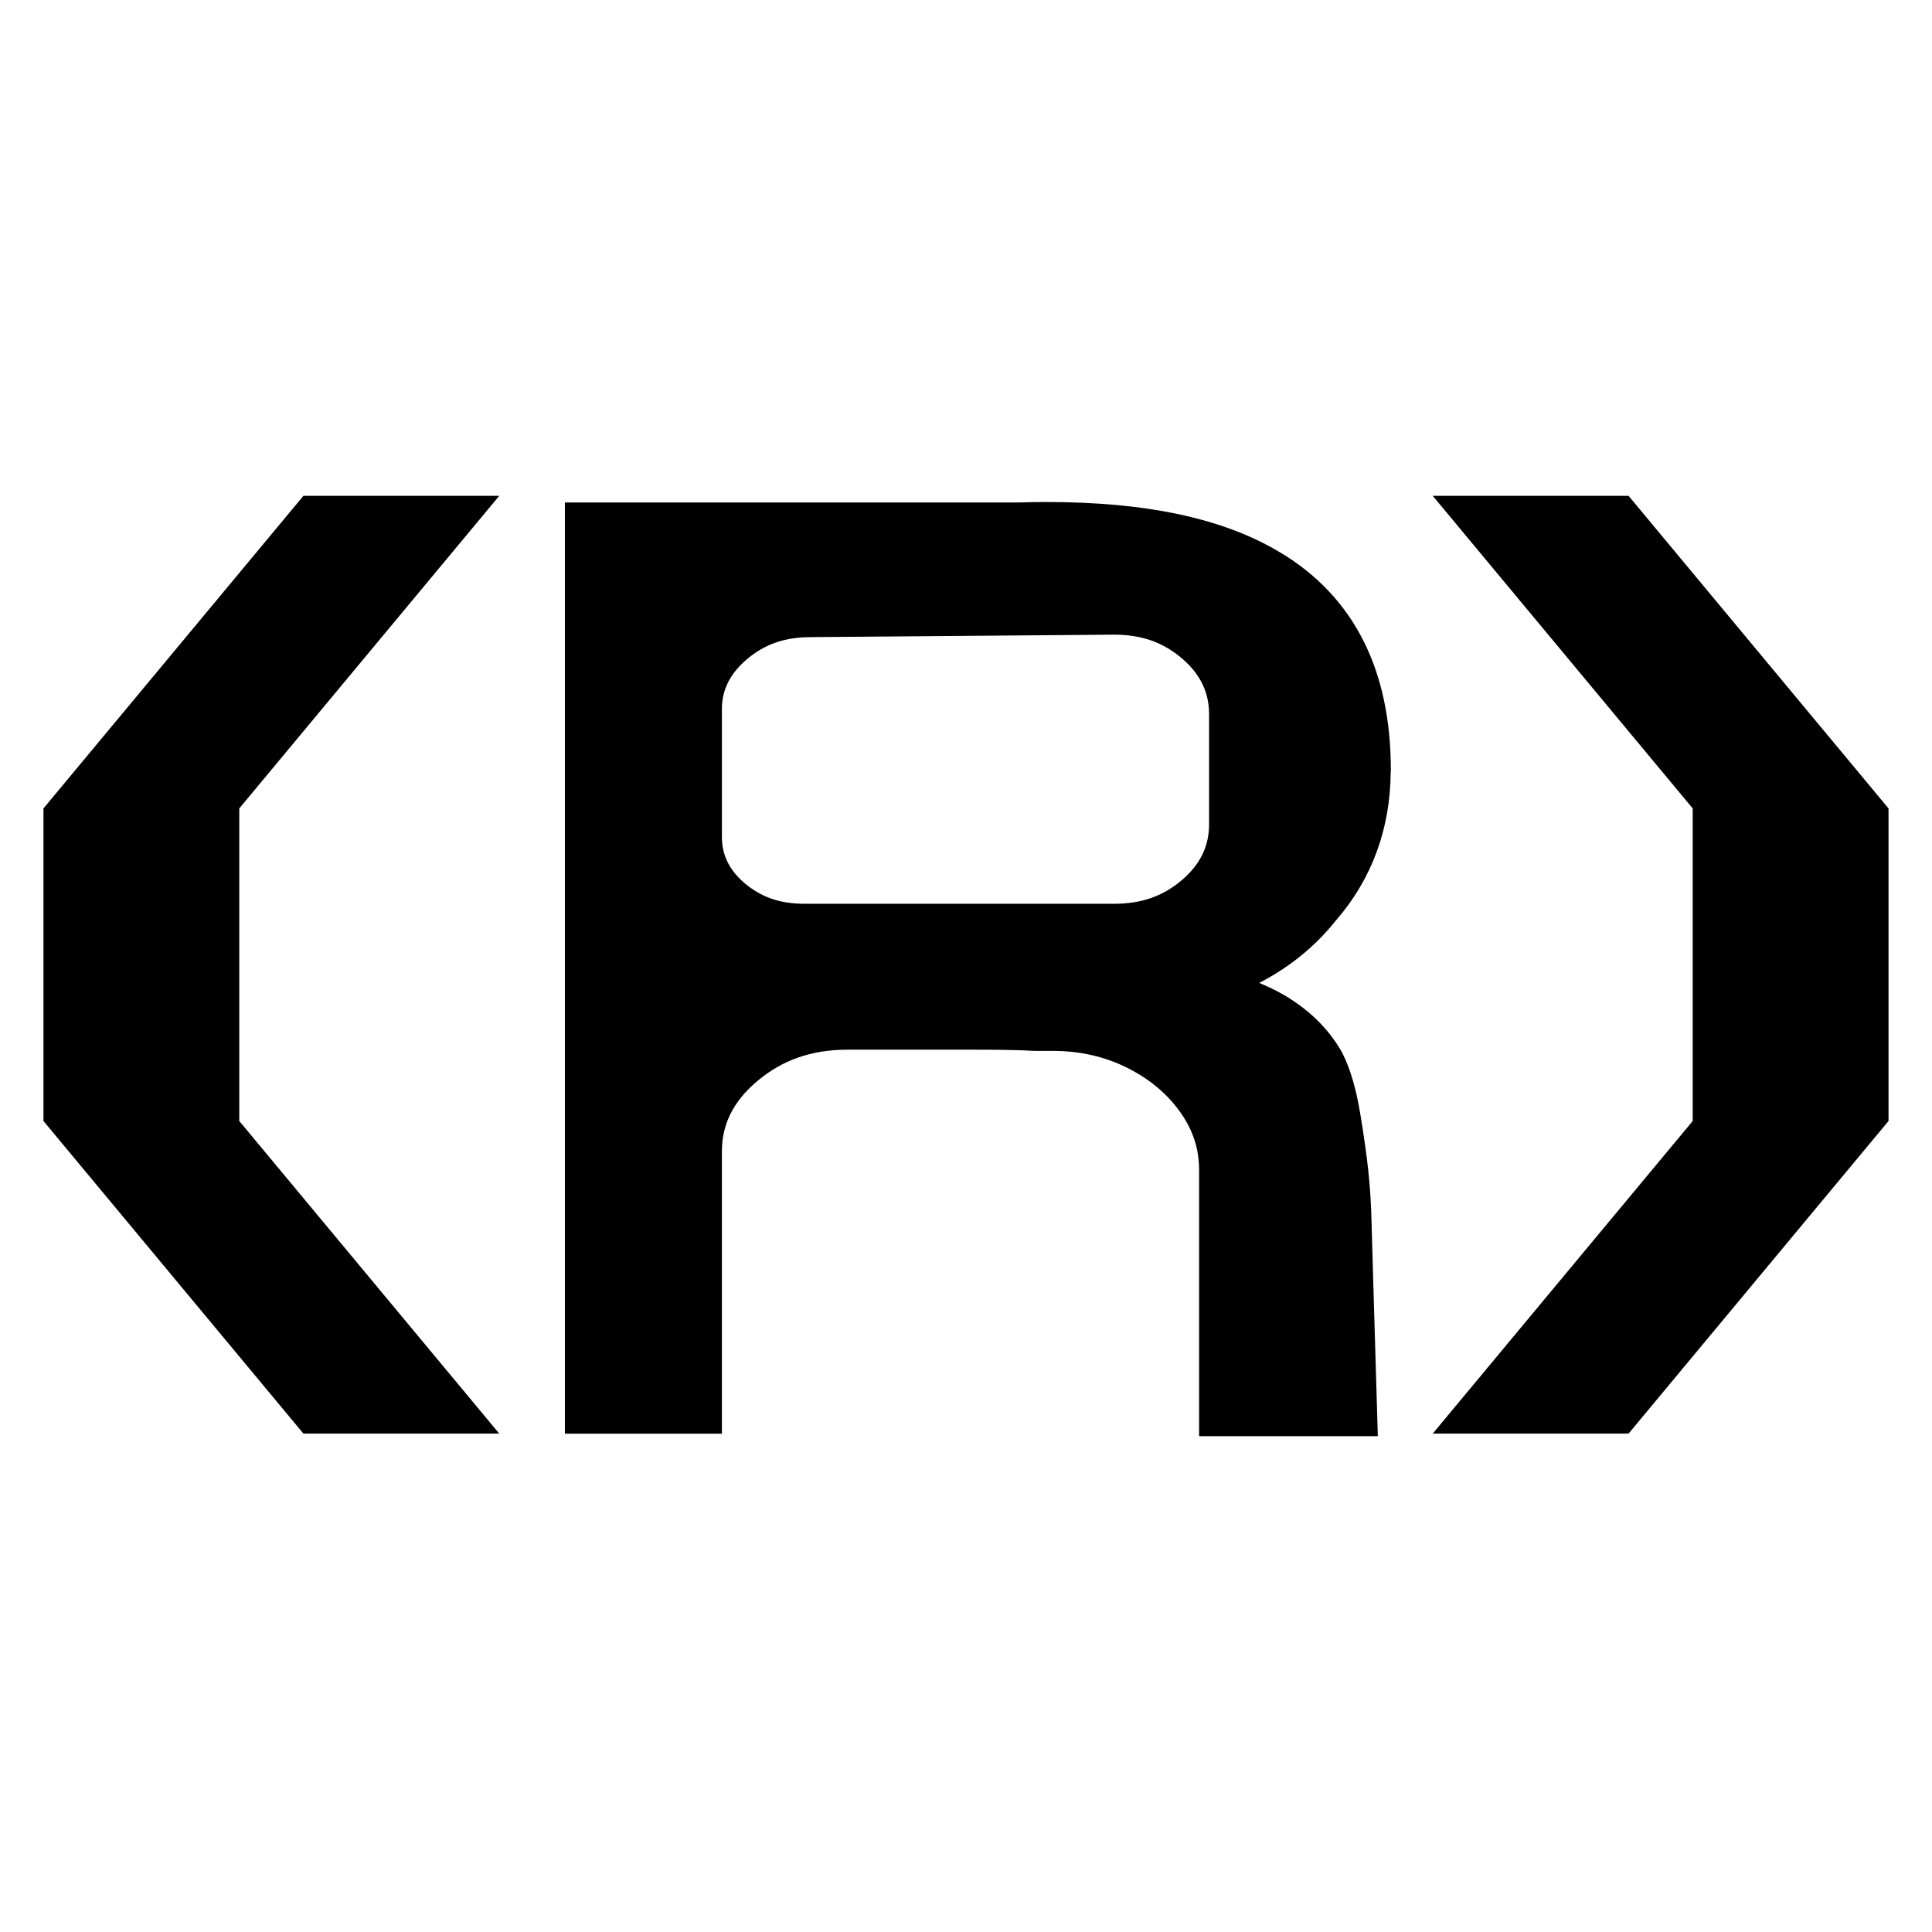
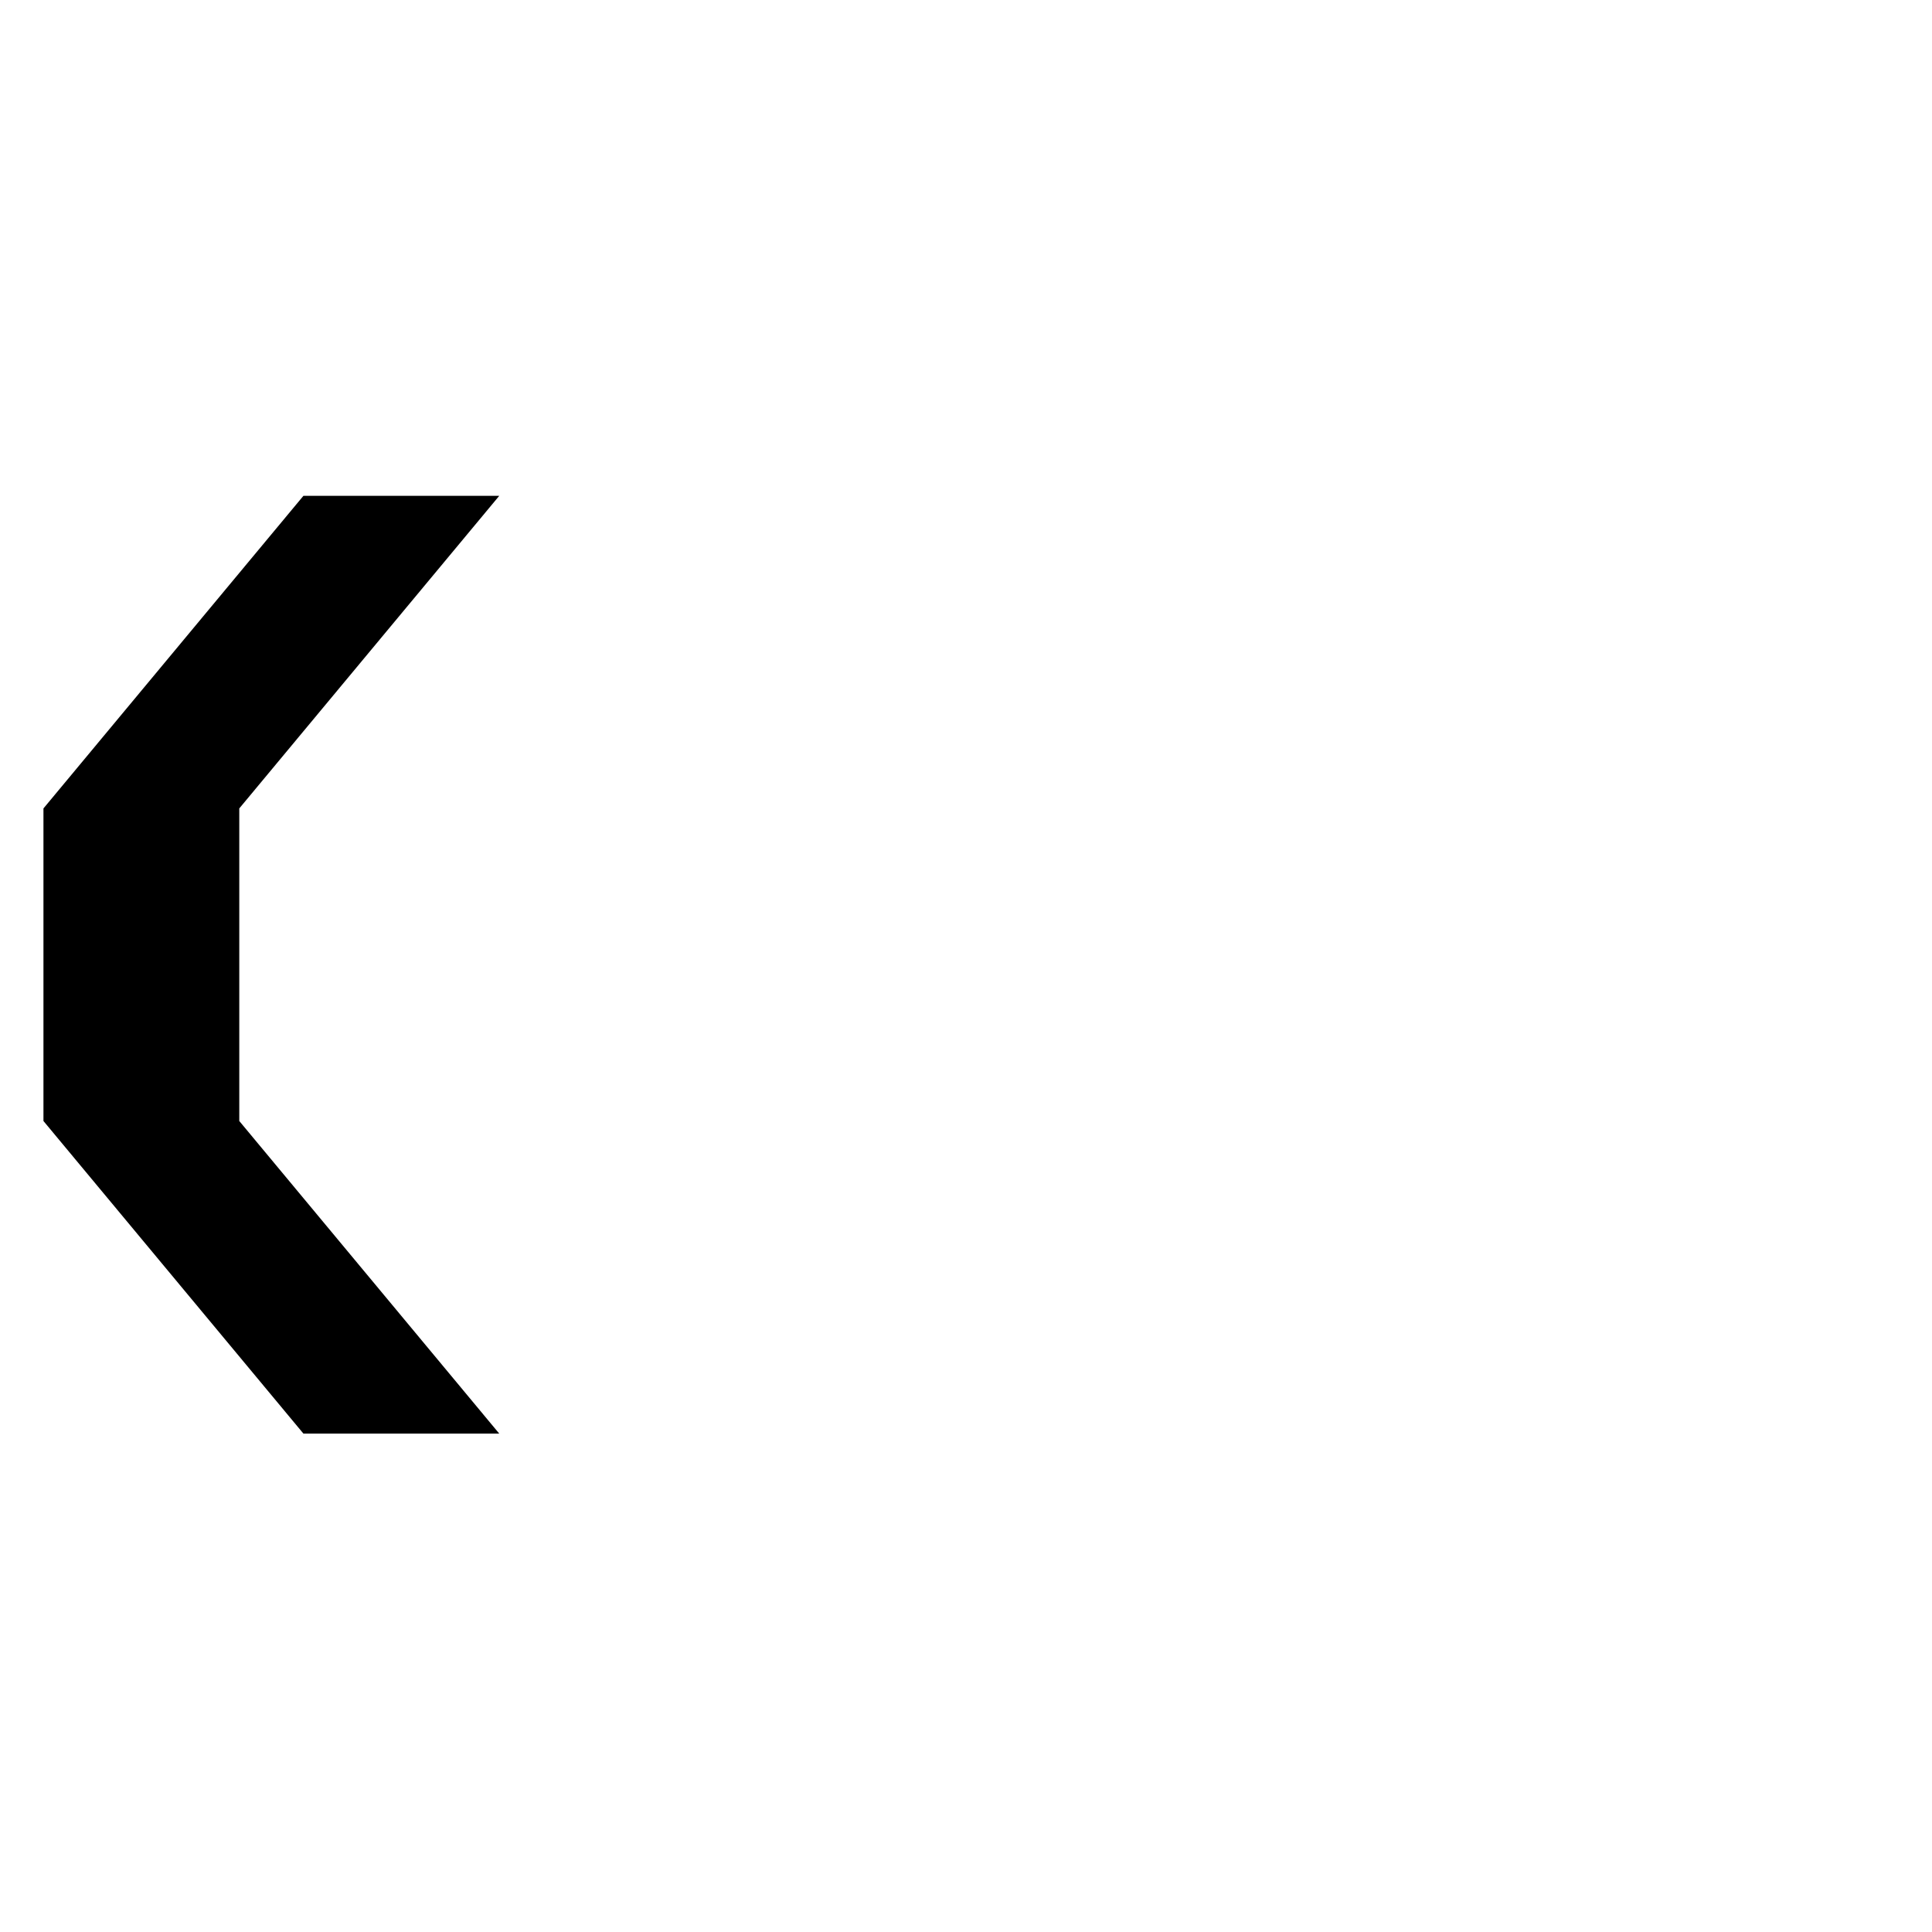
<svg xmlns="http://www.w3.org/2000/svg" id="_" data-name="/" viewBox="0 0 1000 1000">
  <defs>
    <style> .cls-1 { stroke-width: 0px; } </style>
  </defs>
  <g id="_3" data-name="3">
    <g>
      <g>
-         <path class="cls-1" d="m157.04,742.02L22.49,580.23v-161.79l134.55-161.79h101.36l-134.55,161.79v161.79l134.55,161.79h-101.36Z" />
-         <path class="cls-1" d="m741.59,742.02l134.55-161.79v-161.79l-134.55-161.79h101.36l134.55,161.79v161.79l-134.55,161.79h-101.36Z" />
+         <path class="cls-1" d="m157.04,742.02L22.49,580.23v-161.79l134.55-161.79h101.36l-134.55,161.79v161.79l134.55,161.79Z" />
      </g>
      <g>
-         <path class="cls-1" d="m638.78,282.05h0s.02,0,.02.01h-.02Z" />
        <g>
-           <path class="cls-1" d="m661.64,285.36s0,0,.01,0c.01,0,.02.01.03.02l-.04-.02Z" />
-           <path class="cls-1" d="m719.89,399.55v-1.07c0-25.52-4.64-48.07-14.39-67.23-9.74-19.17-24.62-34.66-43.85-45.88-29.57-17.48-69.41-25.49-119.47-25.53-4.79,0-9.68.08-14.66.23h-235.13v482h81.26v-146.1c.02-7.15,1.47-13.39,4.41-19.36,2.95-5.94,7.46-11.61,13.95-17.09,12.98-10.84,27.78-16.13,46.48-16.21h65.4c14.82,0,25.42.23,31.3.62h.16s.11.01.11.01h.16s9.31,0,9.31,0c14.21.02,26.84,2.94,38.47,8.73,11.77,5.91,20.73,13.49,27.53,23.01,6.63,9.41,9.69,18.92,9.73,29.9v137.77h92.5l-.34-11.8c-1.71-56.83-2.67-89.79-2.89-98.67-.22-9.26-.77-18.11-1.66-26.57-.9-8.44-2.31-18.48-4.26-30.19-2.06-12.26-4.91-22.45-9.07-30.8l-.02-.05-.06-.11-.07-.13-.11-.22c-6.84-12.18-17.08-22.17-29.99-29.74-4.01-2.36-8.38-4.4-12.9-6.32,15.64-8.11,28.99-18.86,39.63-32.28h.02c.06-.06.11-.13.17-.2.02-.02.04-.04.06-.07h0c18.45-21.28,27.96-47.38,28.15-76.49l.05-.17Zm-346.24-32.49c.01-5.04,1-9.34,3.02-13.52,2.01-4.13,5.11-8.15,9.69-12.12,9.13-7.79,19.34-11.55,32.92-11.64h.07l157.64-1.28c14.38.09,25.31,4.13,35.12,12.57,4.86,4.25,8.2,8.63,10.39,13.26,2.19,4.65,3.29,9.55,3.31,15.3v57.06c-.02,5.74-1.12,10.64-3.31,15.29-2.19,4.62-5.53,9-10.41,13.26-9.8,8.43-20.73,12.47-35.11,12.56h-160.92c-12.75-.09-22.23-3.55-30.71-10.71-4.22-3.62-7.04-7.3-8.91-11.17-1.84-3.88-2.78-7.96-2.79-12.83v-66.04Z" />
-         </g>
+           </g>
      </g>
    </g>
  </g>
</svg>